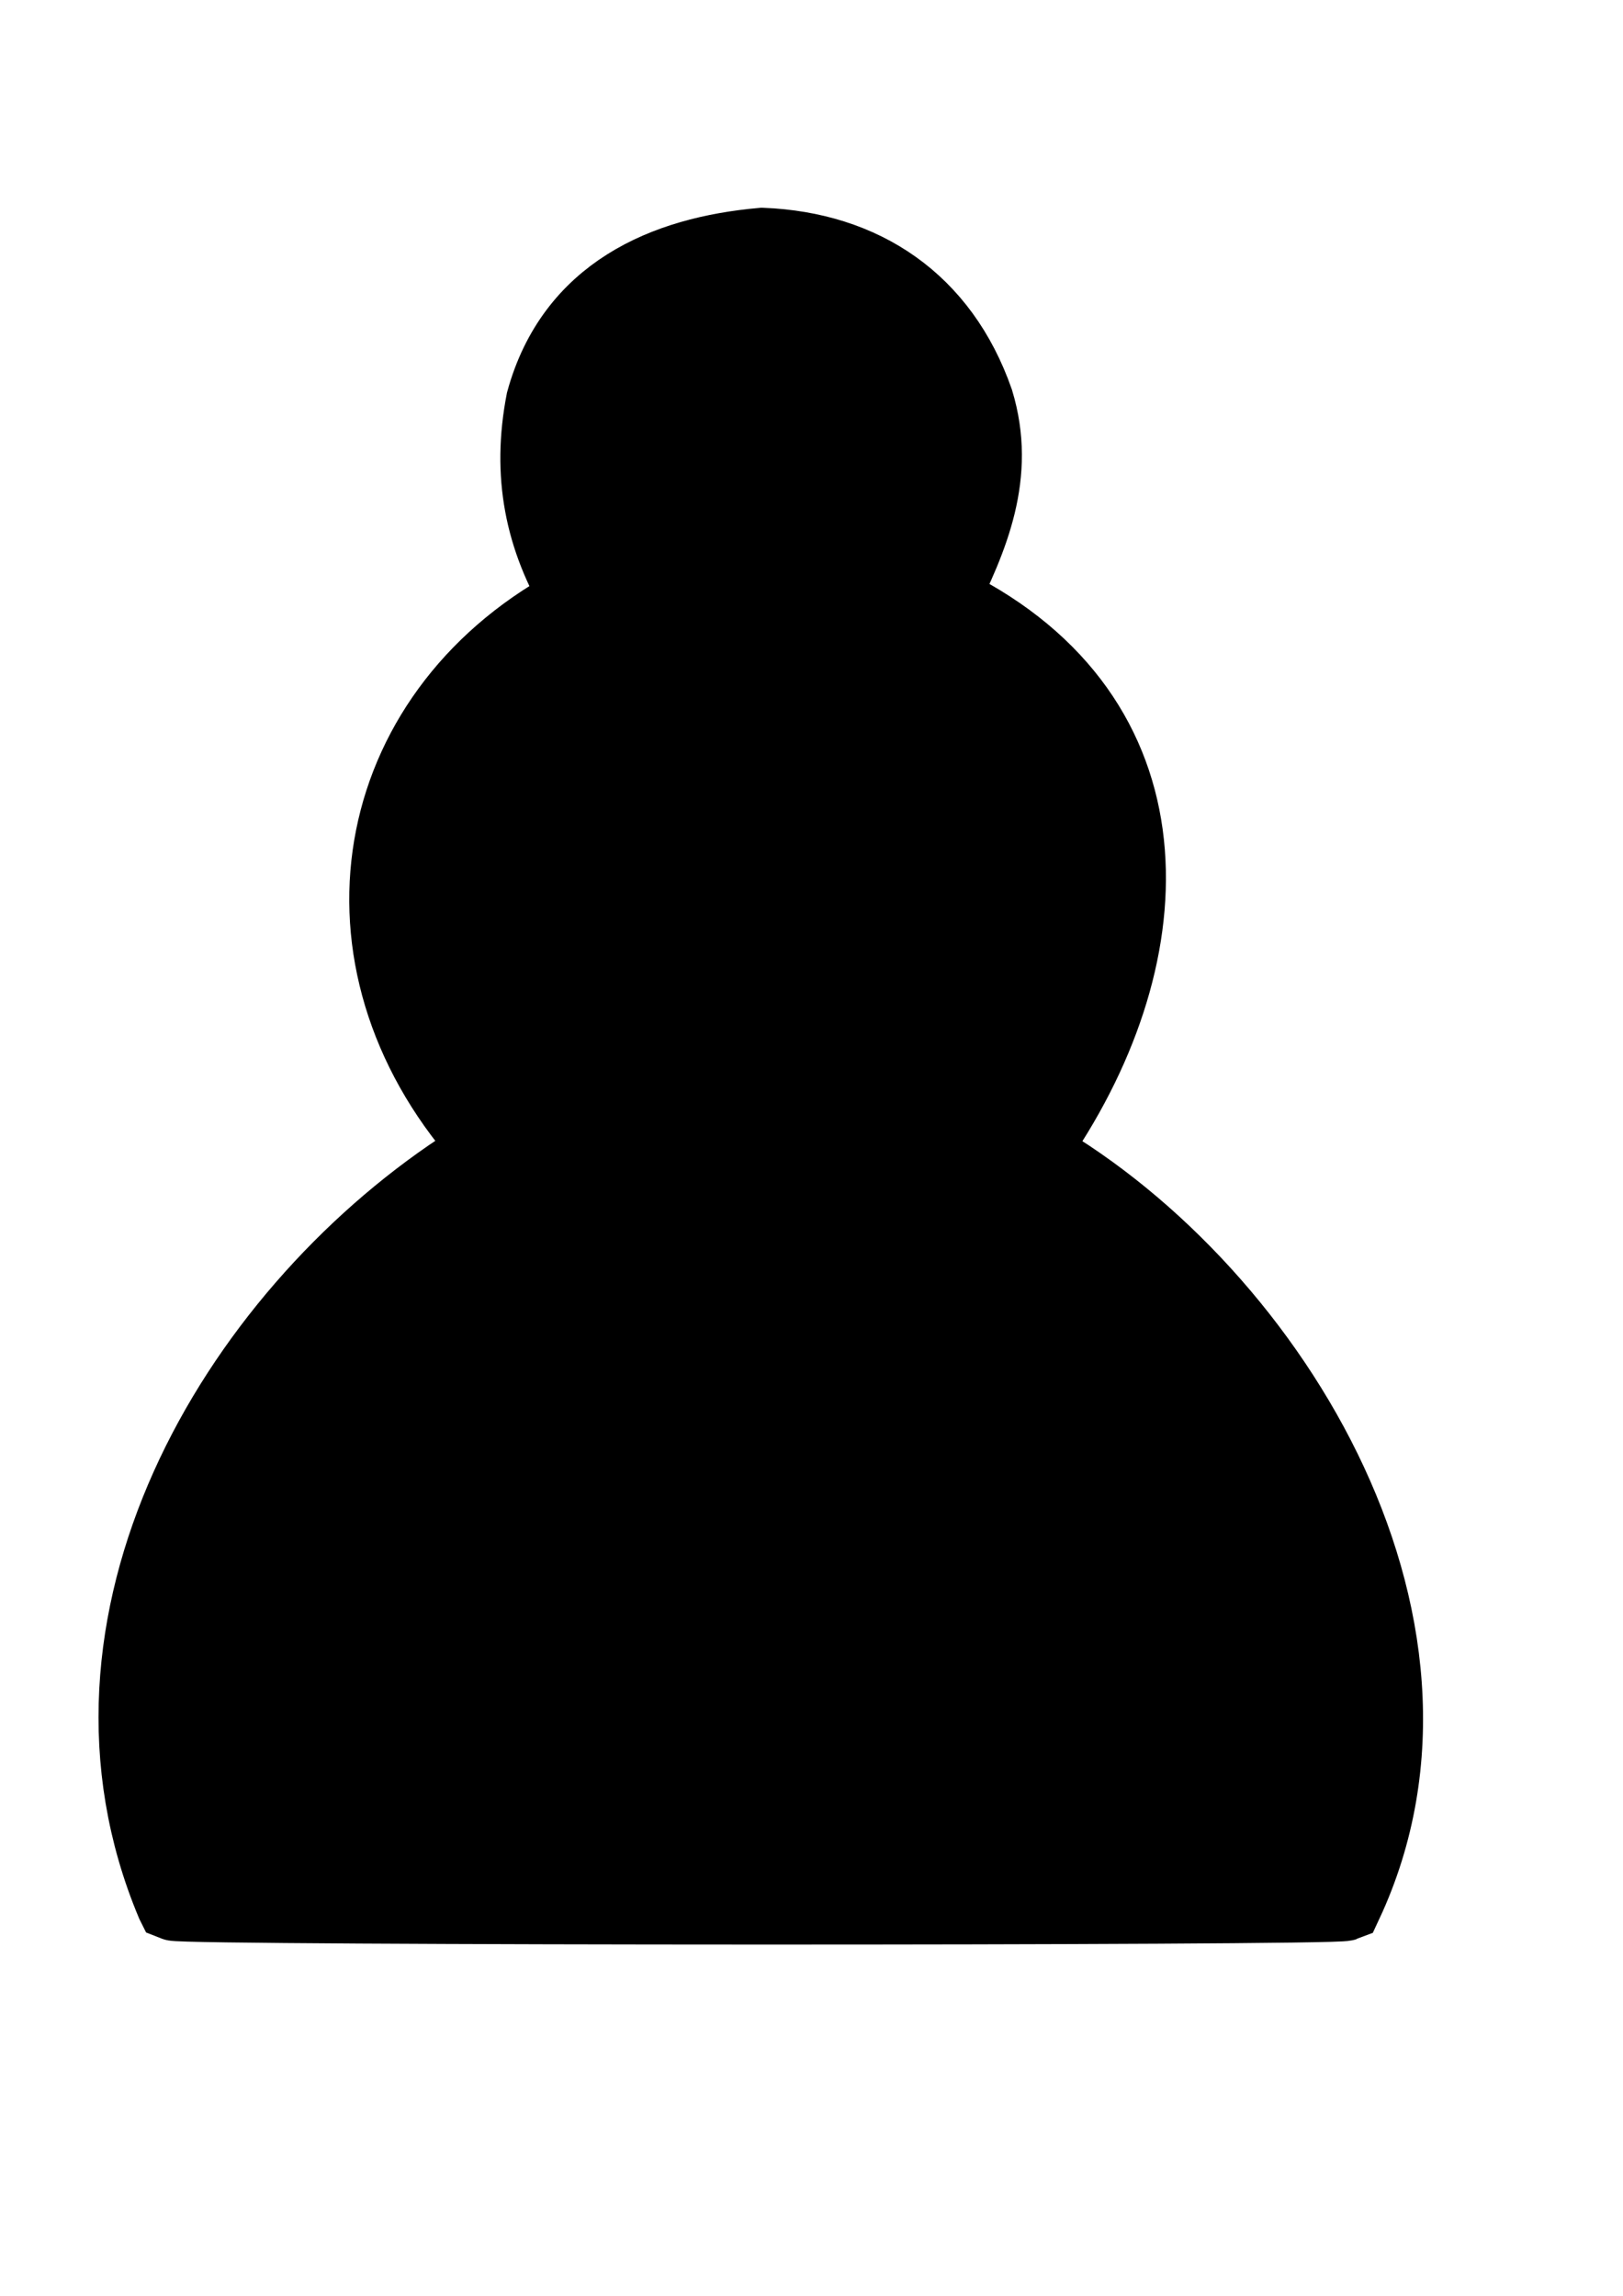
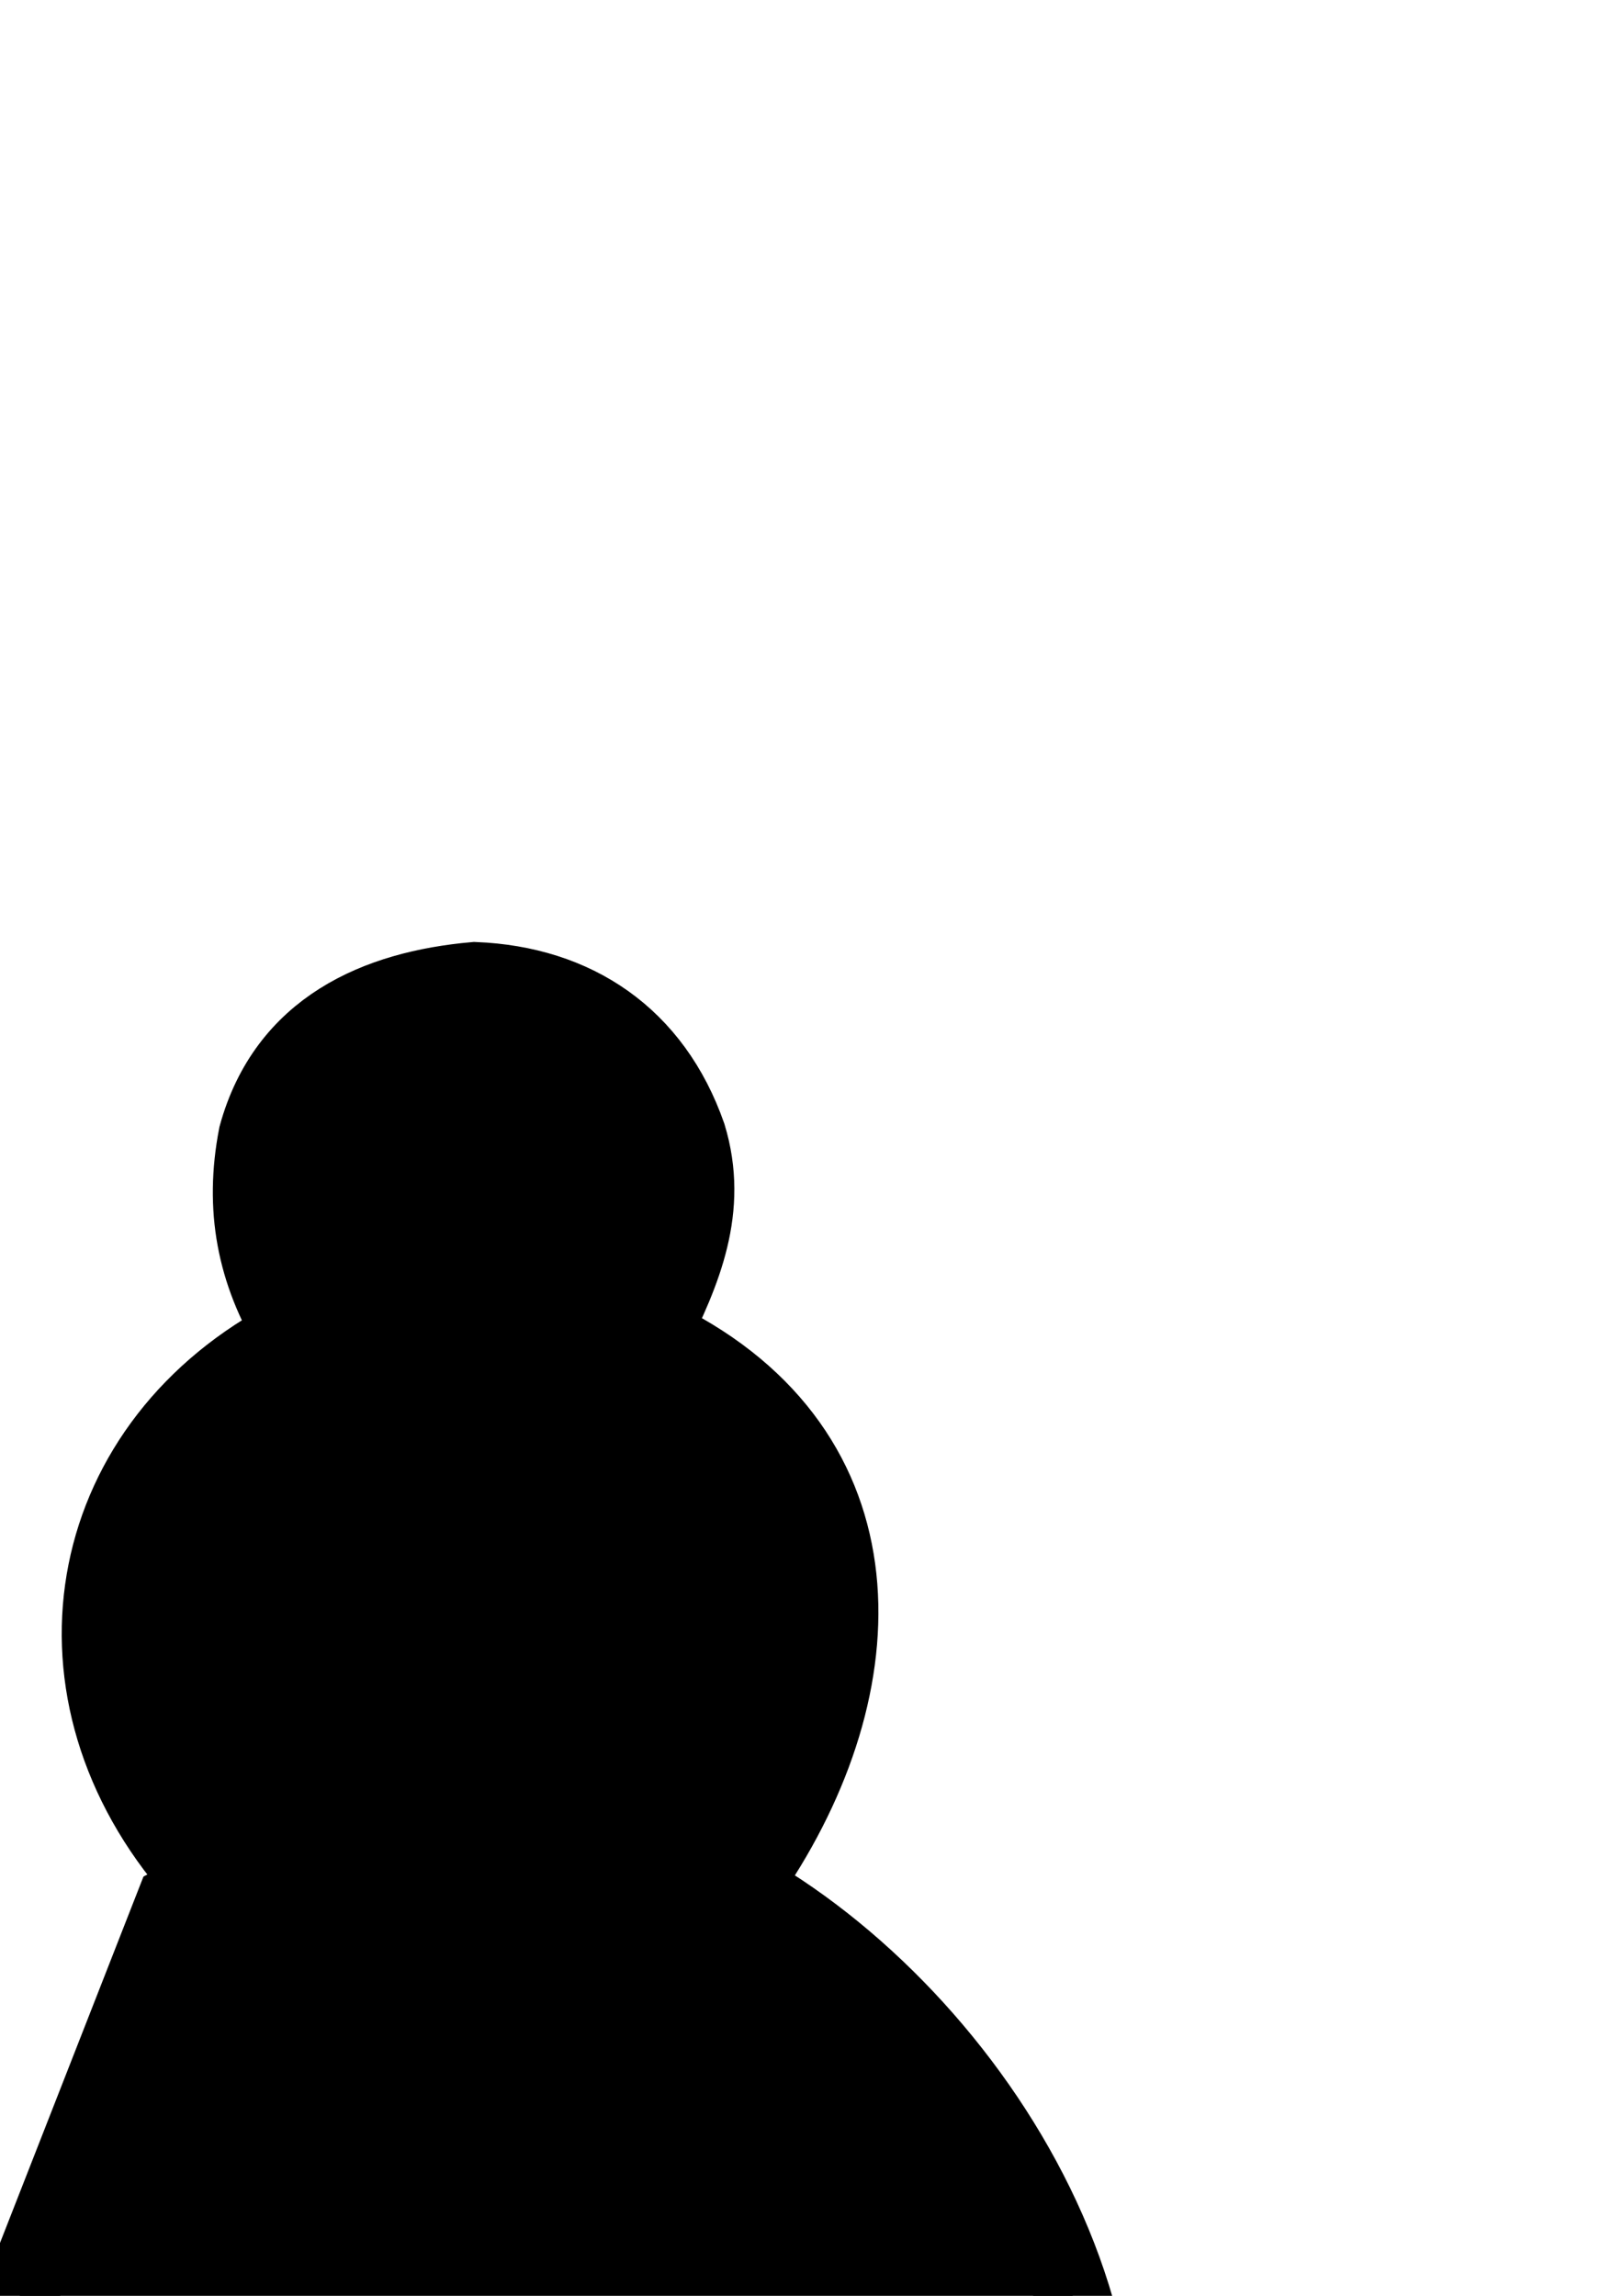
<svg xmlns="http://www.w3.org/2000/svg" xmlns:ns1="http://www.inkscape.org/namespaces/inkscape" xmlns:ns2="http://sodipodi.sourceforge.net/DTD/sodipodi-0.dtd" width="210mm" height="297mm" id="svg3523" version="1.1" ns1:version="0.47 r22583" ns2:docname="Nouveau document 27">
  <defs id="defs3525">
    <ns1:perspective ns2:type="inkscape:persp3d" ns1:vp_x="0 : 526.18109 : 1" ns1:vp_y="0 : 1000 : 0" ns1:vp_z="744.09448 : 526.18109 : 1" ns1:persp3d-origin="372.04724 : 350.78739 : 1" id="perspective3531" />
    <ns1:perspective id="perspective3509" ns1:persp3d-origin="0.5 : 0.33333333 : 1" ns1:vp_z="1 : 0.5 : 1" ns1:vp_y="0 : 1000 : 0" ns1:vp_x="0 : 0.5 : 1" ns2:type="inkscape:persp3d" />
  </defs>
  <ns2:namedview id="base" pagecolor="#ffffff" bordercolor="#666666" borderopacity="1.0" ns1:pageopacity="0.0" ns1:pageshadow="2" ns1:zoom="0.35" ns1:cx="-72.142857" ns1:cy="520" ns1:document-units="px" ns1:current-layer="layer1" showgrid="false" ns1:window-width="1280" ns1:window-height="727" ns1:window-x="0" ns1:window-y="24" ns1:window-maximized="1" />
  <g ns1:label="Calque 1" ns1:groupmode="layer" id="layer1">
-     <path style="fill:#000000;fill-opacity:1;stroke:#000000;stroke-width:36.828;stroke-miterlimit:4;stroke-opacity:1;stroke-dasharray:none;display:inline" id="use3465" d="M 84.854,930.511 C 27.269,793.189 114.536,644.956 225.465,571.52 l 17.115,-9.304 -10.152,-9.426 c -74.1,-89.112 -50.255,-206.77 51.174,-259.14 -18.623,-30.657 -24.621,-61.777 -17.741,-97.44 14.474,-52.718 58.979,-71.975 106.932,-76.204 49.225,2.011 87.494,27.429 104.552,76.204 10.871,35.728 -2.389,66.47 -17.741,97.44 112.462,52.866 112.42,165.598 51.173,259.14 l -10.152,9.426 c 117.218,64.344 221.647,230.407 157.149,368.4 -6.027,2.387 -567.225,2.284 -572.919,-0.101 z" />
+     <path style="fill:#000000;fill-opacity:1;stroke:#000000;stroke-width:36.828;stroke-miterlimit:4;stroke-opacity:1;stroke-dasharray:none;display:inline" id="use3465" d="M 84.854,930.511 l 17.115,-9.304 -10.152,-9.426 c -74.1,-89.112 -50.255,-206.77 51.174,-259.14 -18.623,-30.657 -24.621,-61.777 -17.741,-97.44 14.474,-52.718 58.979,-71.975 106.932,-76.204 49.225,2.011 87.494,27.429 104.552,76.204 10.871,35.728 -2.389,66.47 -17.741,97.44 112.462,52.866 112.42,165.598 51.173,259.14 l -10.152,9.426 c 117.218,64.344 221.647,230.407 157.149,368.4 -6.027,2.387 -567.225,2.284 -572.919,-0.101 z" />
  </g>
</svg>